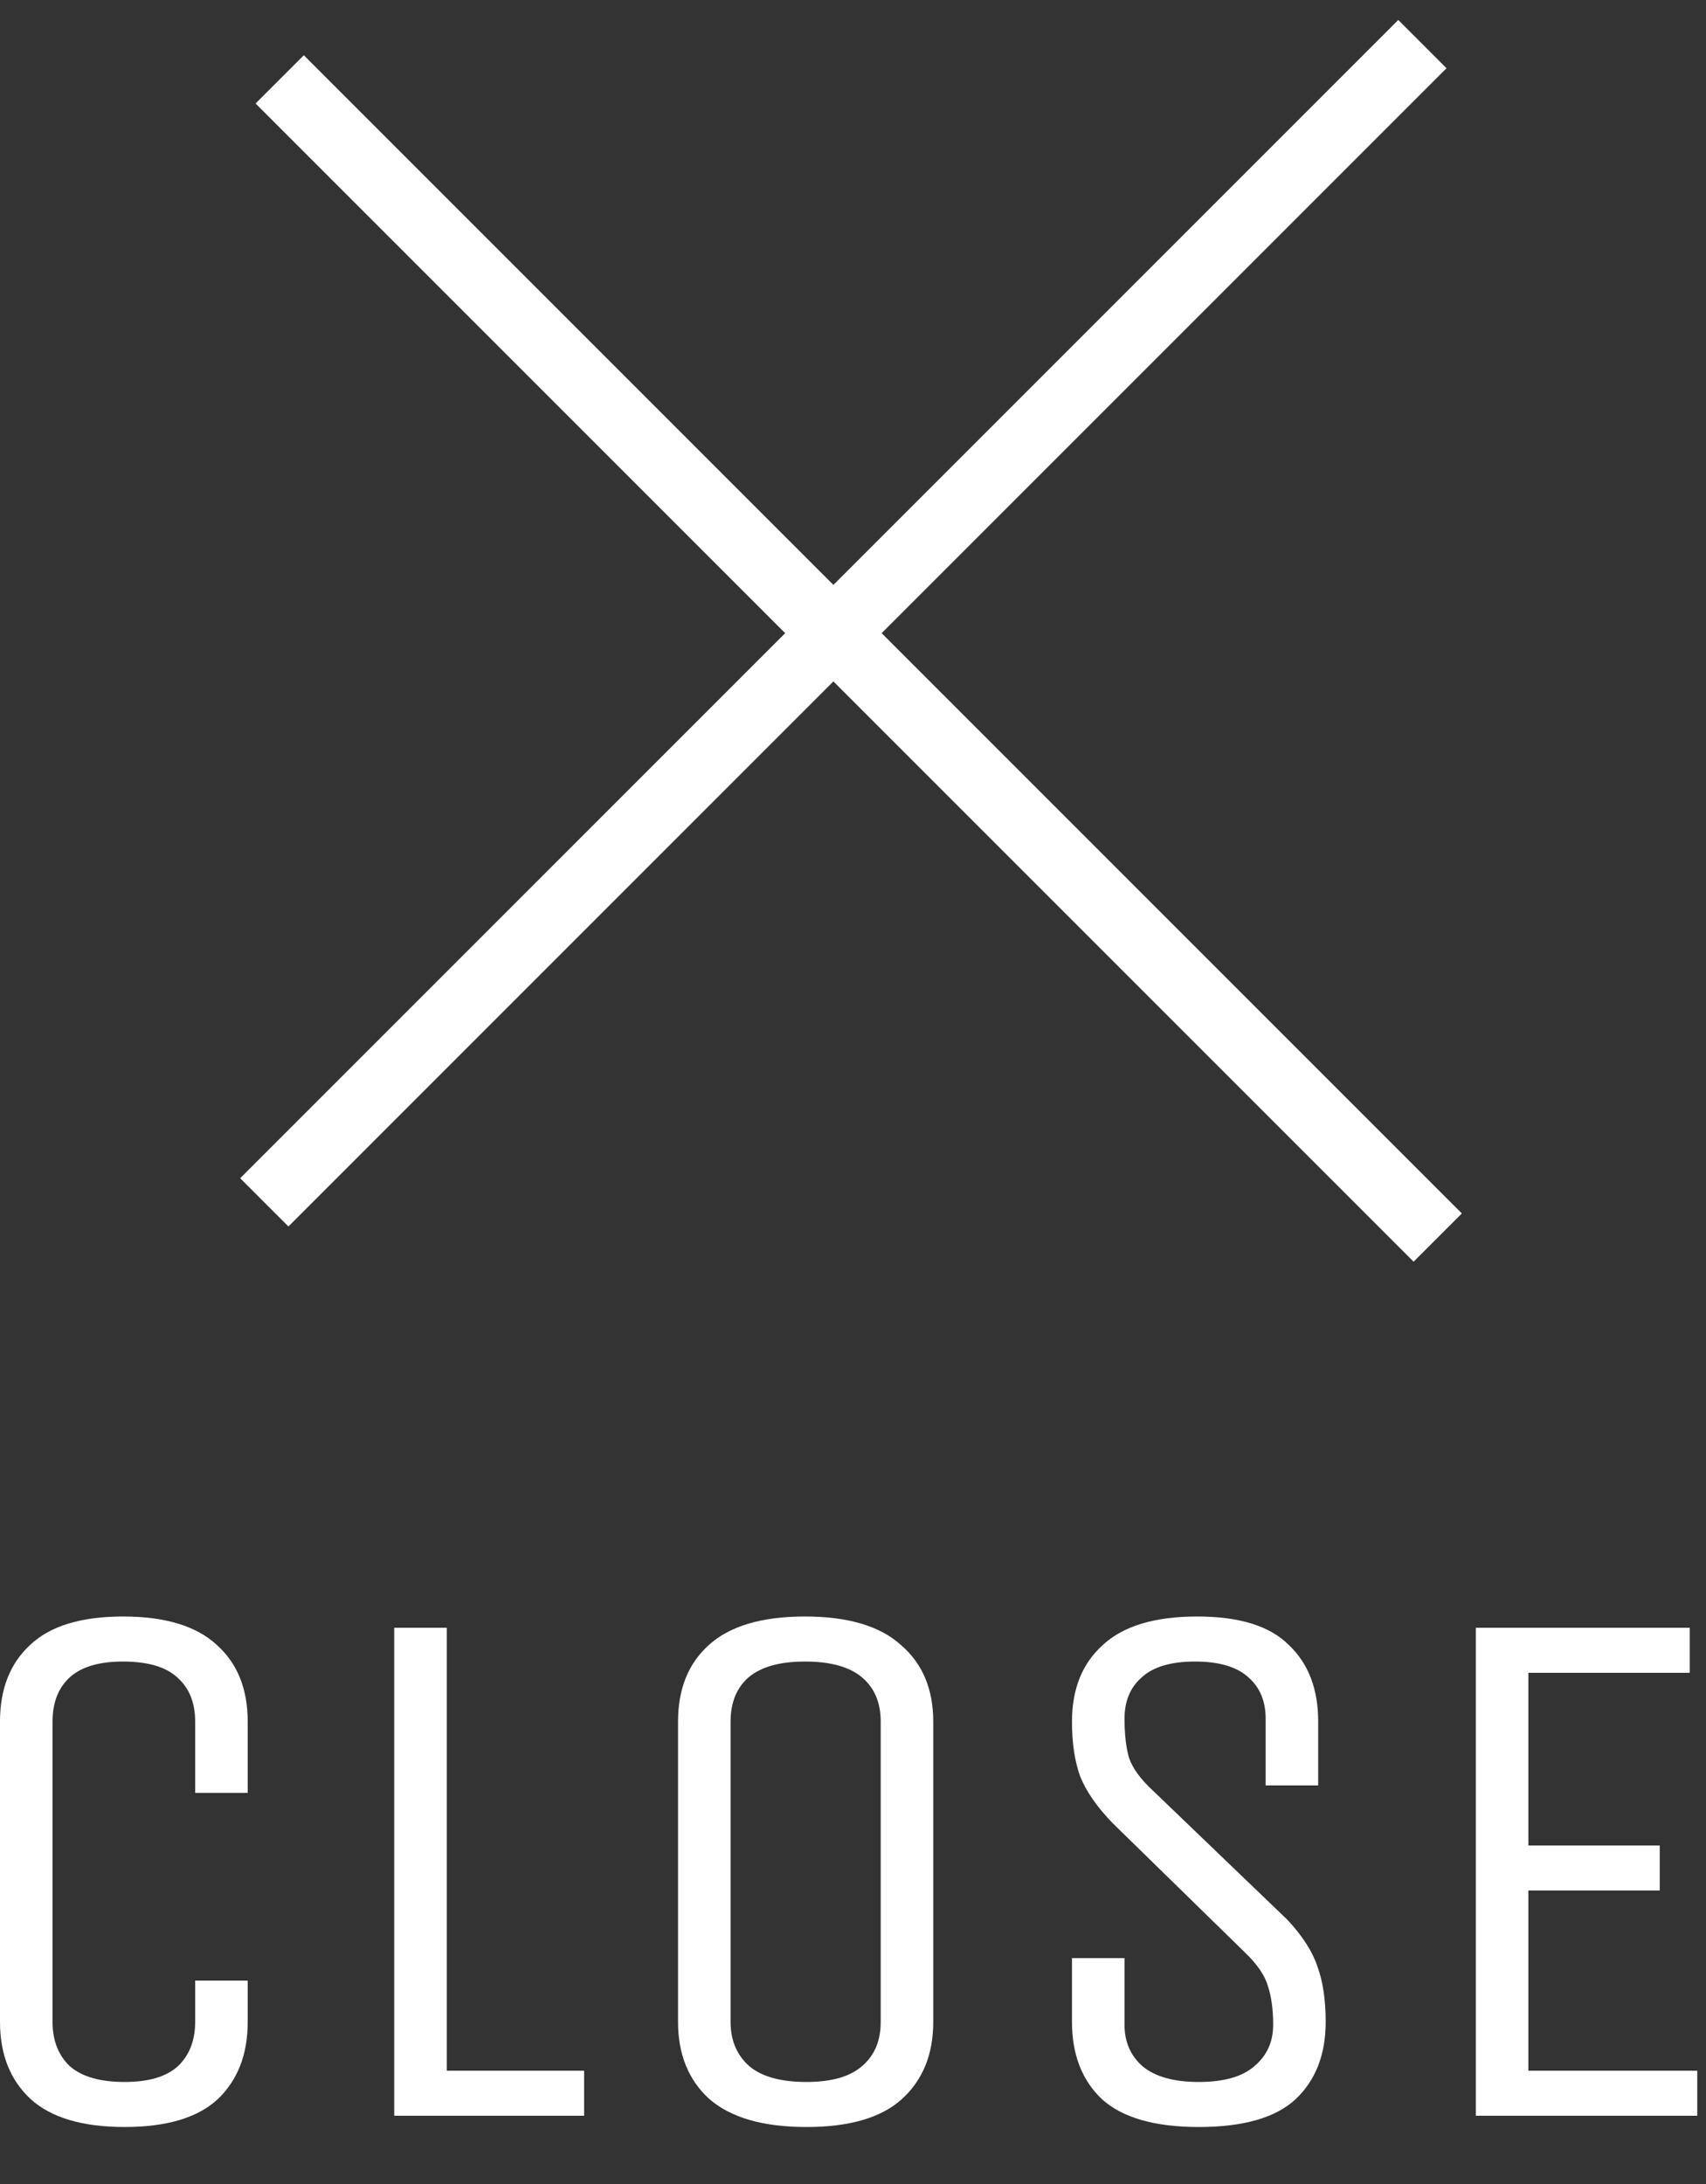
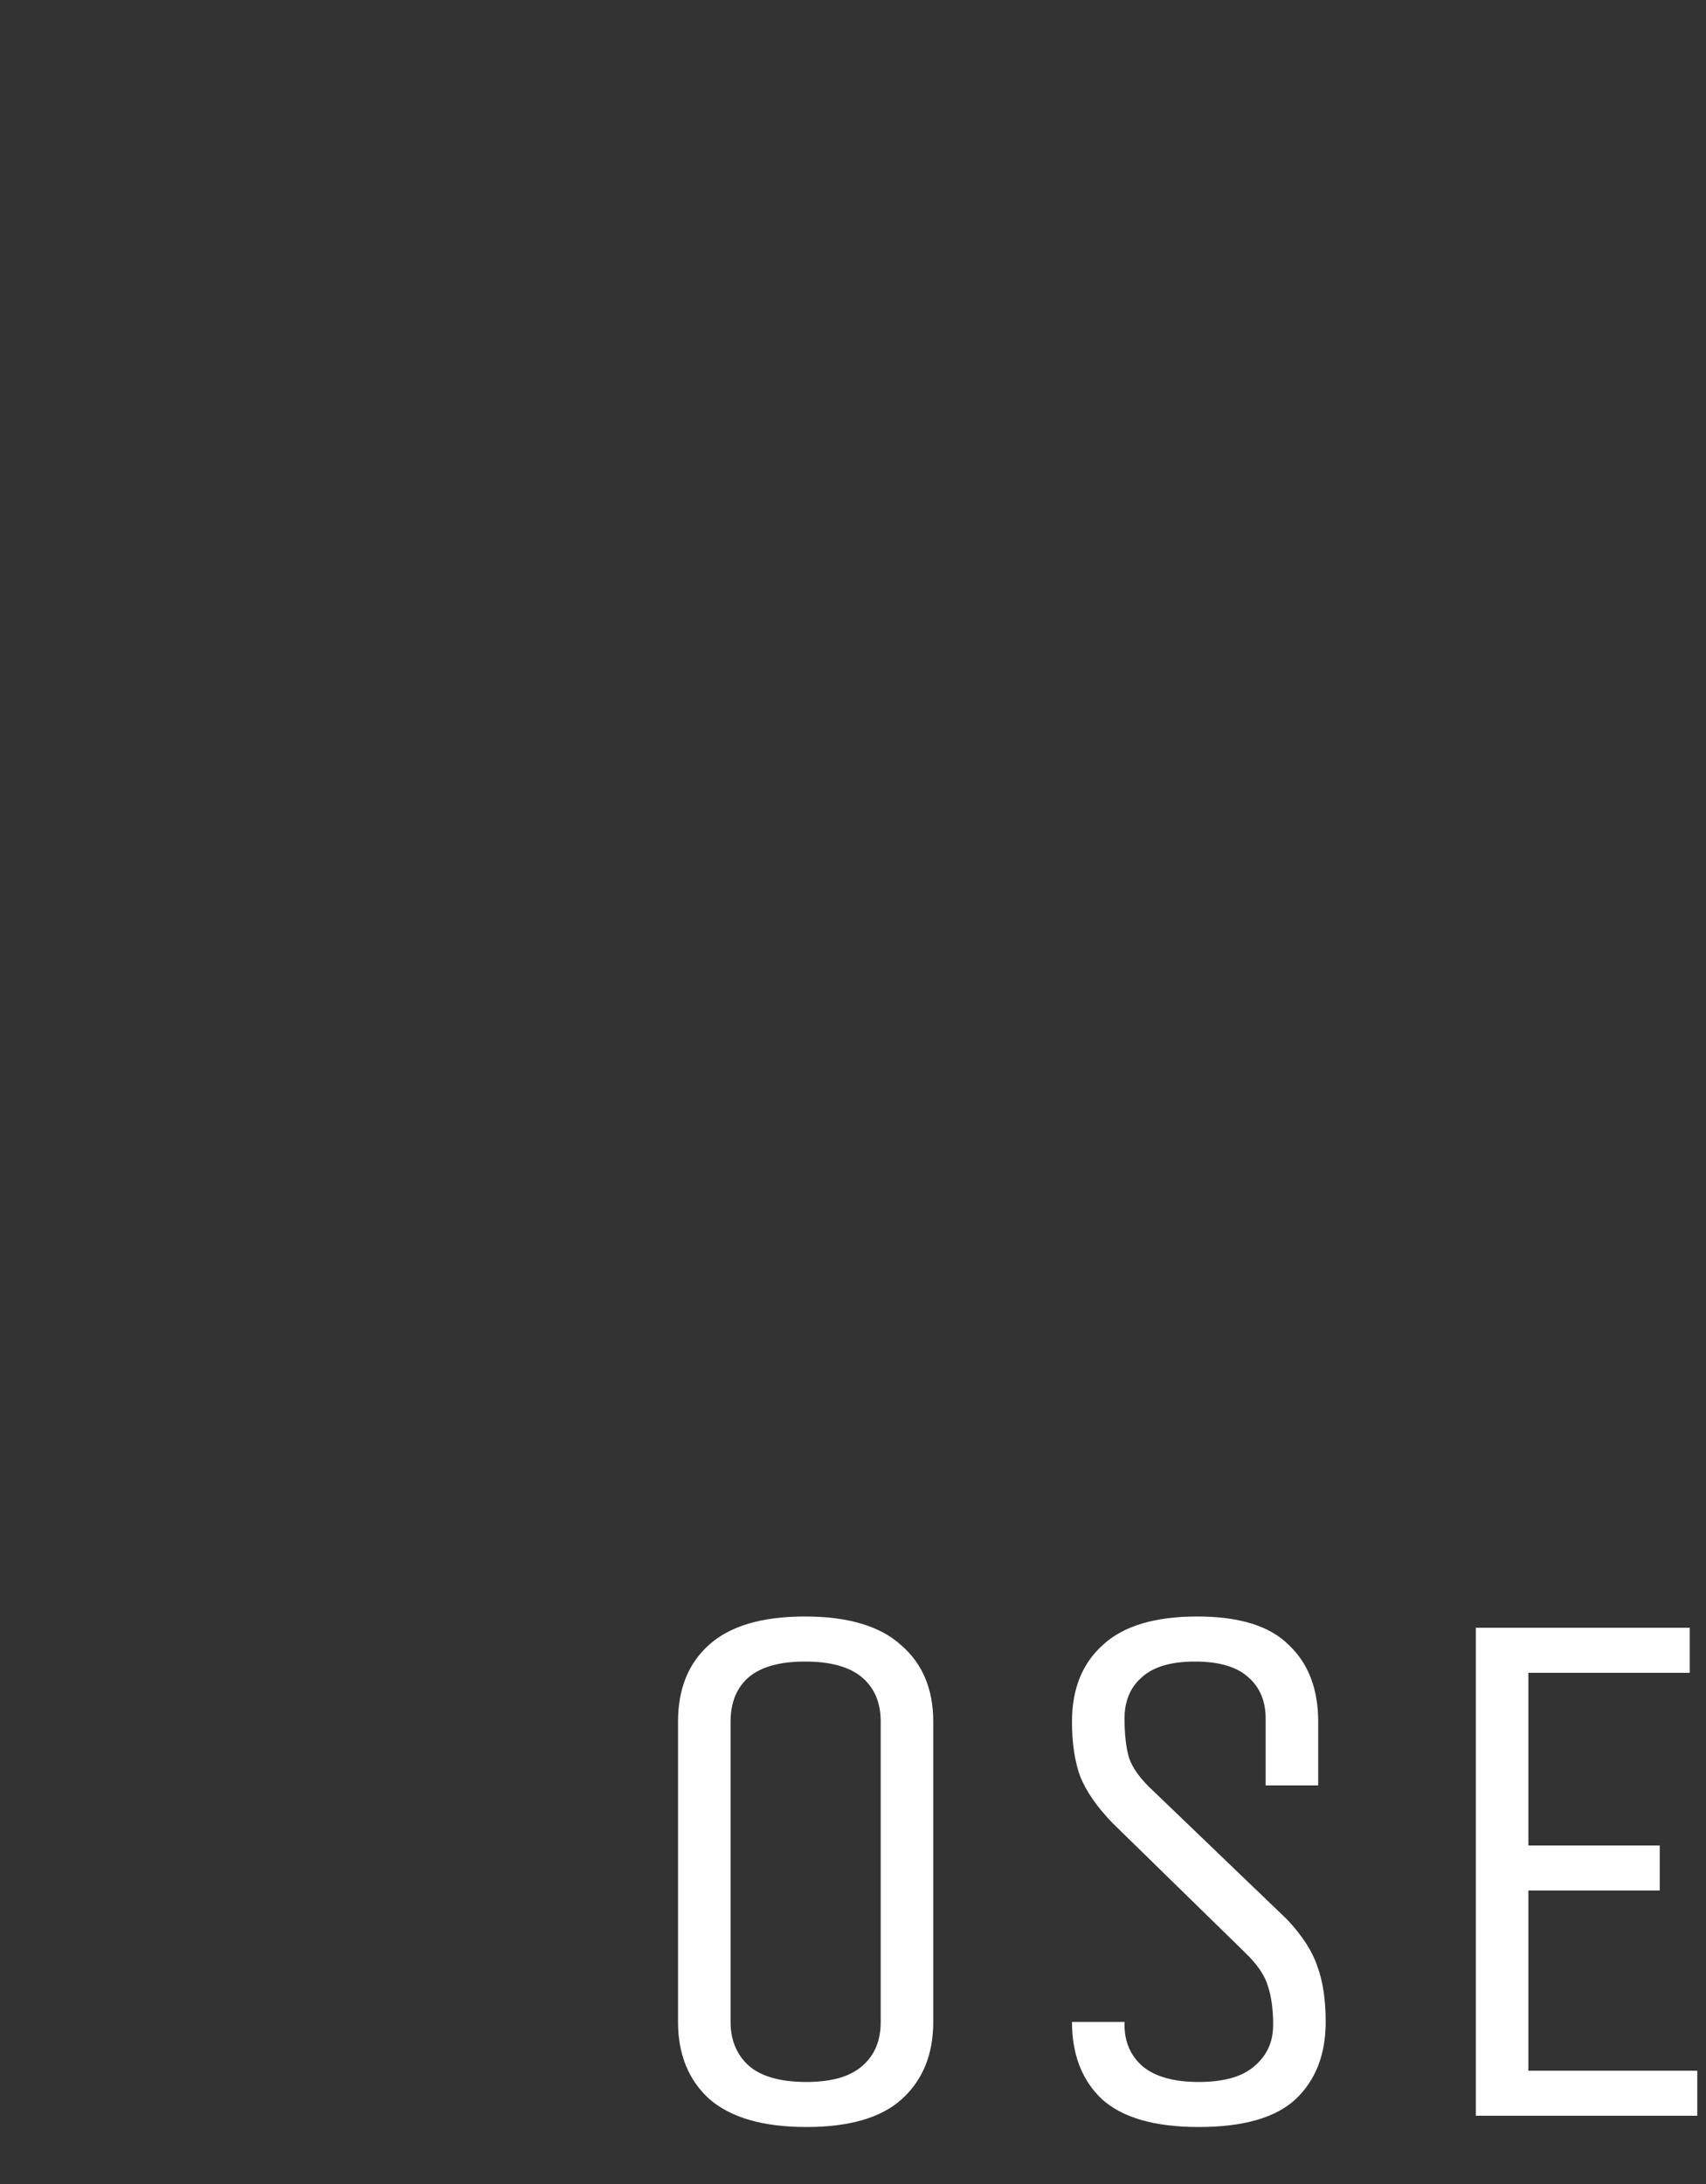
<svg xmlns="http://www.w3.org/2000/svg" width="25" height="32" viewBox="0 0 25 32" fill="none">
  <rect x="0" y="0" width="25" height="32" fill="#333333" stroke="none" />
  <path d="M21.627 31V23.85H24.762V24.51H22.397V27.04H24.322V27.7H22.397V30.34H24.872V31H21.627Z" fill="white" />
-   <path d="M18.866 28.129C19.085 28.364 19.232 28.591 19.305 28.811C19.386 29.031 19.427 29.302 19.427 29.625C19.427 30.102 19.28 30.479 18.986 30.758C18.693 31.029 18.22 31.165 17.567 31.165C16.922 31.165 16.449 31.029 16.148 30.758C15.855 30.479 15.709 30.102 15.709 29.625V28.69H16.479V29.669C16.479 29.918 16.567 30.12 16.742 30.274C16.926 30.428 17.201 30.505 17.567 30.505C17.934 30.505 18.206 30.428 18.381 30.274C18.565 30.12 18.657 29.918 18.657 29.669C18.657 29.442 18.631 29.251 18.579 29.097C18.535 28.943 18.422 28.778 18.238 28.602L16.302 26.71C16.075 26.475 15.918 26.248 15.829 26.028C15.749 25.808 15.709 25.54 15.709 25.225C15.709 24.748 15.859 24.374 16.16 24.103C16.46 23.824 16.922 23.685 17.546 23.685C18.162 23.685 18.609 23.824 18.887 24.103C19.174 24.374 19.317 24.748 19.317 25.225V26.16H18.547V25.181C18.547 24.924 18.462 24.723 18.294 24.576C18.125 24.422 17.864 24.345 17.512 24.345C17.16 24.345 16.9 24.422 16.732 24.576C16.563 24.723 16.479 24.924 16.479 25.181C16.479 25.408 16.5 25.599 16.544 25.753C16.596 25.907 16.713 26.068 16.896 26.237L18.866 28.129Z" fill="white" />
+   <path d="M18.866 28.129C19.085 28.364 19.232 28.591 19.305 28.811C19.386 29.031 19.427 29.302 19.427 29.625C19.427 30.102 19.28 30.479 18.986 30.758C18.693 31.029 18.22 31.165 17.567 31.165C16.922 31.165 16.449 31.029 16.148 30.758C15.855 30.479 15.709 30.102 15.709 29.625H16.479V29.669C16.479 29.918 16.567 30.12 16.742 30.274C16.926 30.428 17.201 30.505 17.567 30.505C17.934 30.505 18.206 30.428 18.381 30.274C18.565 30.12 18.657 29.918 18.657 29.669C18.657 29.442 18.631 29.251 18.579 29.097C18.535 28.943 18.422 28.778 18.238 28.602L16.302 26.71C16.075 26.475 15.918 26.248 15.829 26.028C15.749 25.808 15.709 25.54 15.709 25.225C15.709 24.748 15.859 24.374 16.16 24.103C16.46 23.824 16.922 23.685 17.546 23.685C18.162 23.685 18.609 23.824 18.887 24.103C19.174 24.374 19.317 24.748 19.317 25.225V26.16H18.547V25.181C18.547 24.924 18.462 24.723 18.294 24.576C18.125 24.422 17.864 24.345 17.512 24.345C17.16 24.345 16.9 24.422 16.732 24.576C16.563 24.723 16.479 24.924 16.479 25.181C16.479 25.408 16.5 25.599 16.544 25.753C16.596 25.907 16.713 26.068 16.896 26.237L18.866 28.129Z" fill="white" />
  <path d="M13.676 29.625C13.676 30.102 13.522 30.479 13.214 30.758C12.913 31.029 12.448 31.165 11.817 31.165C11.186 31.165 10.713 31.029 10.398 30.758C10.09 30.479 9.936 30.102 9.936 29.625V25.225C9.936 24.748 10.086 24.374 10.387 24.103C10.695 23.824 11.164 23.685 11.795 23.685C12.426 23.685 12.895 23.824 13.203 24.103C13.518 24.374 13.676 24.748 13.676 25.225V29.625ZM12.906 25.225C12.906 24.946 12.814 24.73 12.631 24.576C12.448 24.422 12.169 24.345 11.795 24.345C11.428 24.345 11.153 24.422 10.97 24.576C10.794 24.73 10.706 24.946 10.706 25.225V29.625C10.706 29.896 10.798 30.113 10.981 30.274C11.164 30.428 11.443 30.505 11.817 30.505C12.184 30.505 12.455 30.428 12.631 30.274C12.814 30.12 12.906 29.904 12.906 29.625V25.225Z" fill="white" />
-   <path d="M5.777 23.85H6.547V30.34H8.56V31H5.777V23.85Z" fill="white" />
-   <path d="M2.86 29.02H3.63V29.625C3.63 30.102 3.483 30.479 3.19 30.758C2.897 31.029 2.442 31.165 1.826 31.165C1.21 31.165 0.752 31.029 0.451 30.758C0.15 30.479 0 30.102 0 29.625V25.225C0 24.748 0.147 24.374 0.44 24.103C0.733 23.824 1.188 23.685 1.804 23.685C2.42 23.685 2.878 23.824 3.179 24.103C3.48 24.374 3.63 24.748 3.63 25.225V26.27H2.86V25.225C2.86 24.946 2.772 24.73 2.596 24.576C2.427 24.422 2.163 24.345 1.804 24.345C1.452 24.345 1.192 24.422 1.023 24.576C0.854 24.73 0.77 24.946 0.77 25.225V29.625C0.77 29.896 0.854 30.113 1.023 30.274C1.199 30.428 1.467 30.505 1.826 30.505C2.178 30.505 2.438 30.428 2.607 30.274C2.776 30.113 2.86 29.896 2.86 29.625V29.02Z" fill="white" />
-   <line x1="3.873" y1="17.617" x2="20.844" y2="0.646" stroke="white" />
-   <line x1="4.099" y1="1.163" x2="21.069" y2="18.133" stroke="white" />
</svg>